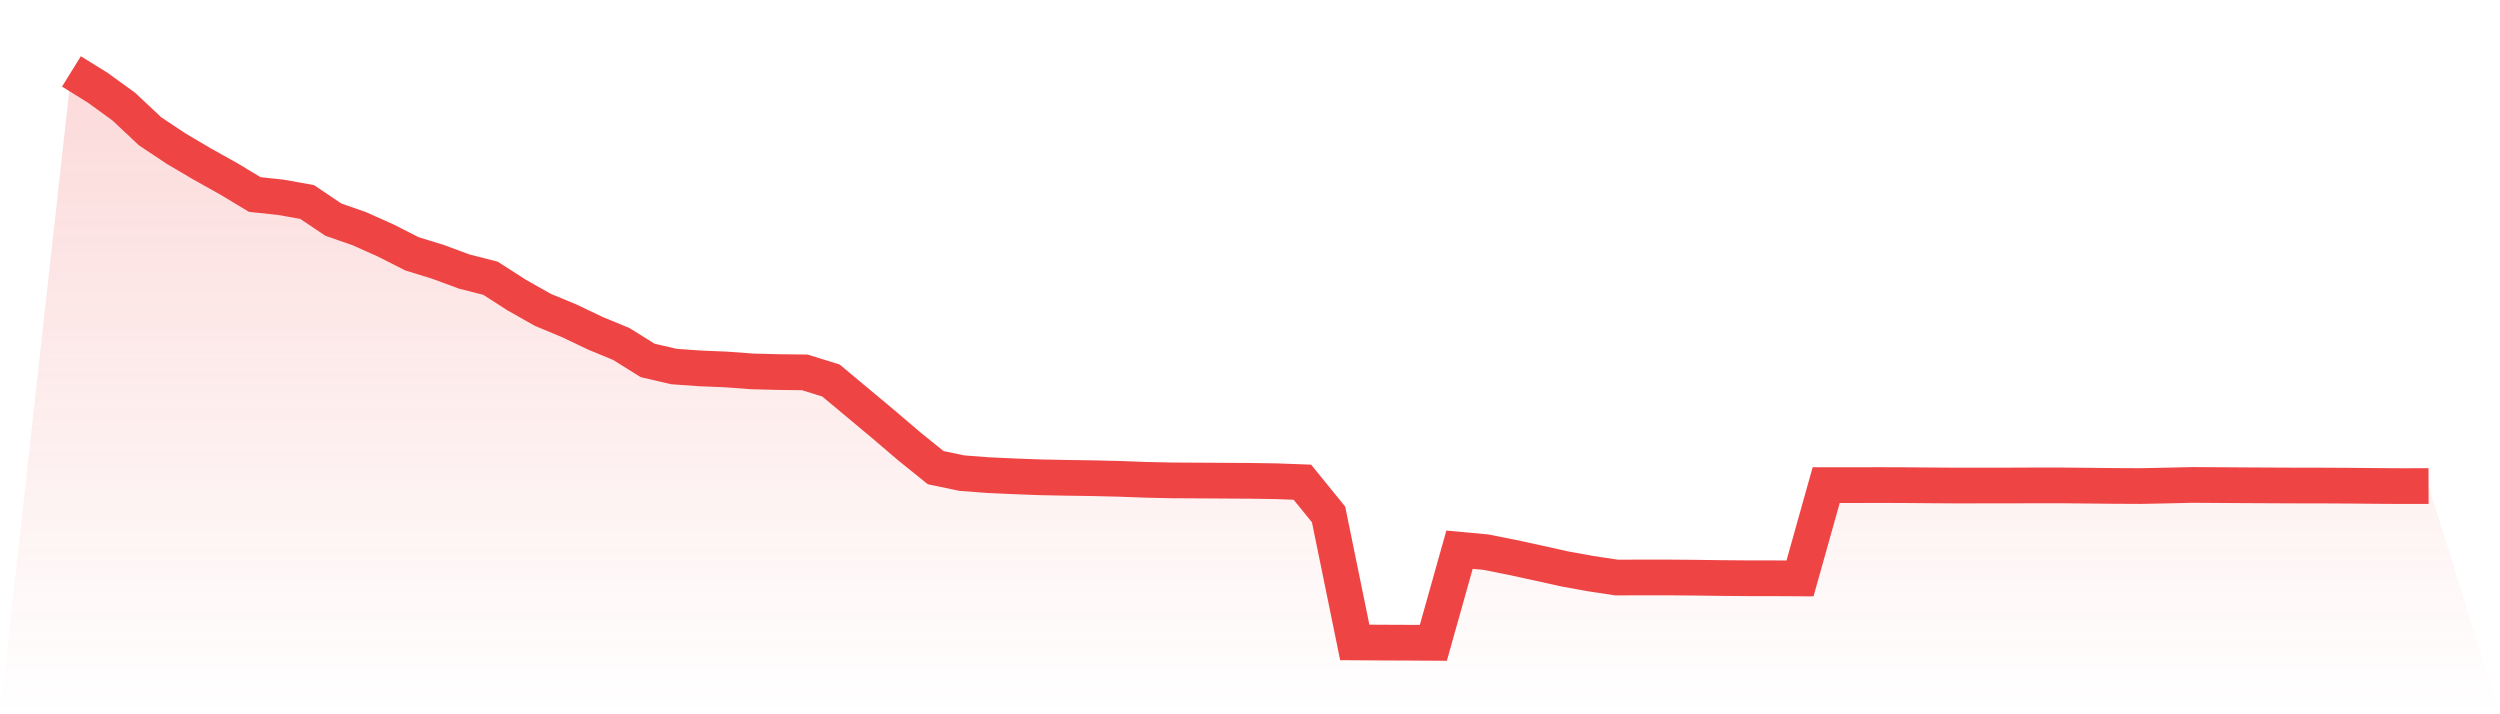
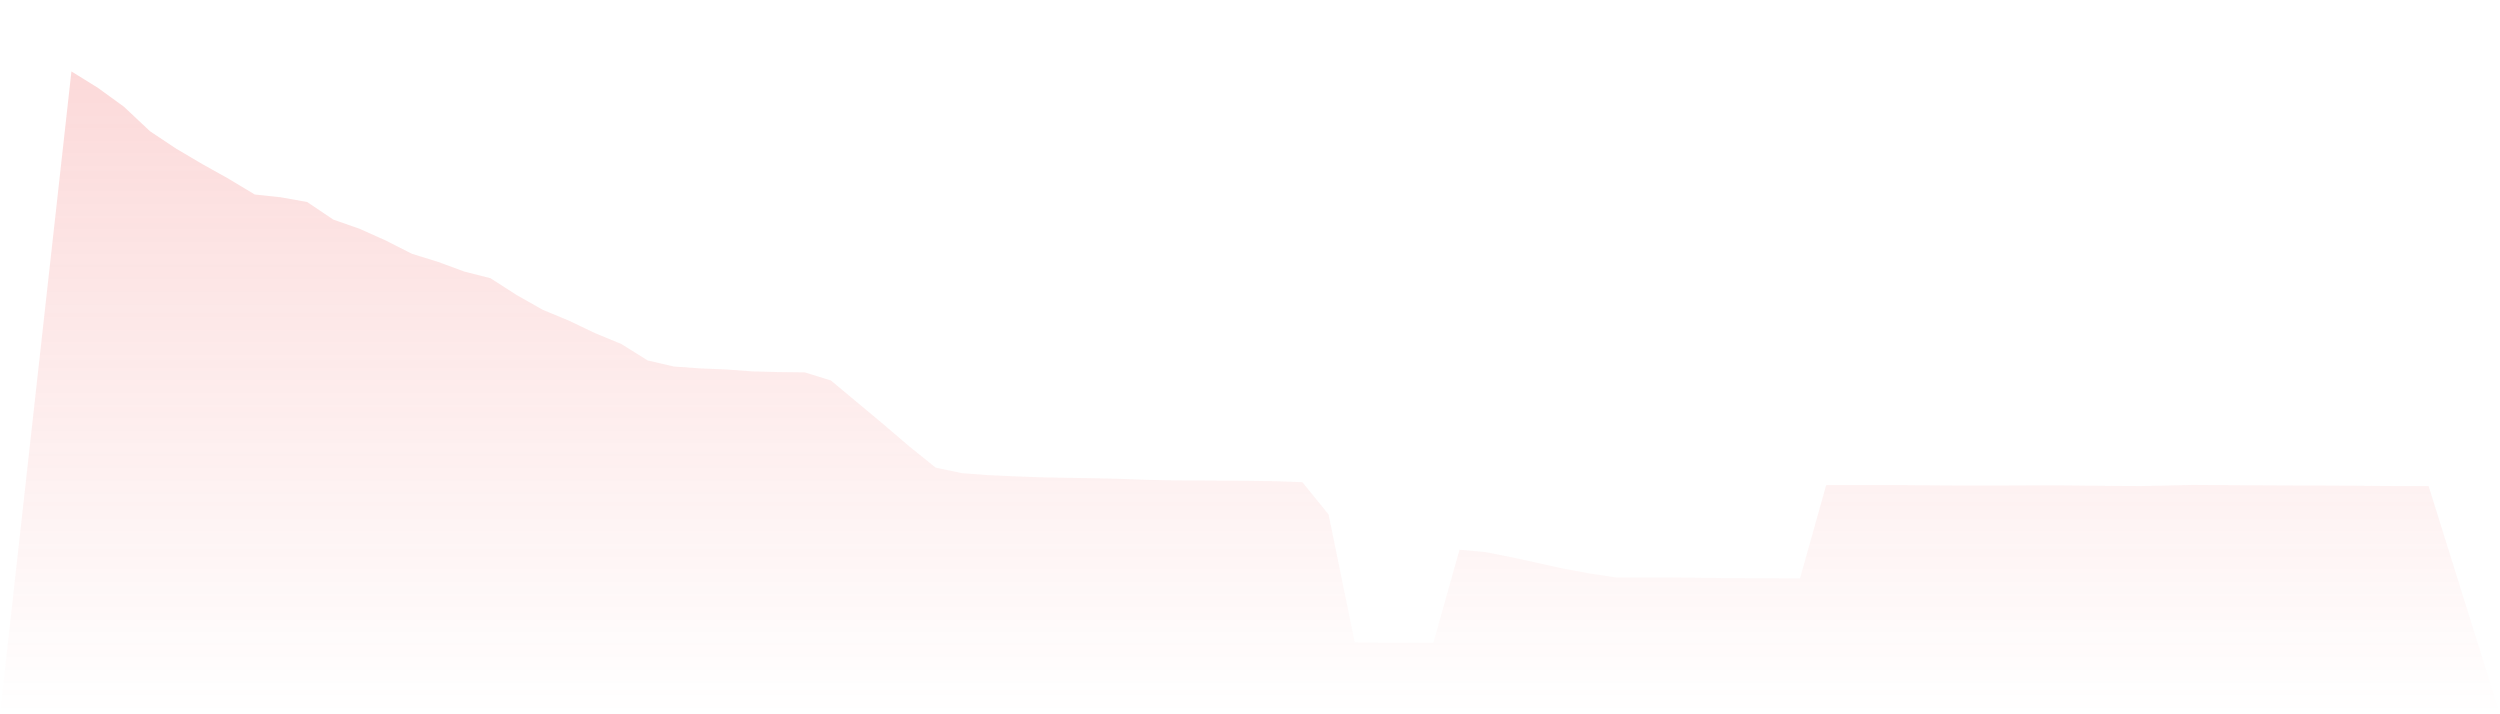
<svg xmlns="http://www.w3.org/2000/svg" viewBox="0 0 140 40">
  <defs>
    <linearGradient id="gradient" x1="0" x2="0" y1="0" y2="1">
      <stop offset="0%" stop-color="#ef4444" stop-opacity="0.2" />
      <stop offset="100%" stop-color="#ef4444" stop-opacity="0" />
    </linearGradient>
  </defs>
  <path d="M4,4 L4,4 L5.467,4.909 L6.933,5.971 L8.4,7.349 L9.867,8.326 L11.333,9.191 L12.8,10.01 L14.267,10.893 L15.733,11.049 L17.2,11.313 L18.667,12.299 L20.133,12.811 L21.6,13.468 L23.067,14.212 L24.533,14.666 L26,15.207 L27.467,15.581 L28.933,16.523 L30.4,17.352 L31.867,17.961 L33.333,18.66 L34.8,19.267 L36.267,20.184 L37.733,20.525 L39.2,20.63 L40.667,20.69 L42.133,20.798 L43.6,20.836 L45.067,20.853 L46.533,21.308 L48,22.532 L49.467,23.757 L50.933,25.008 L52.4,26.189 L53.867,26.496 L55.333,26.607 L56.8,26.674 L58.267,26.729 L59.733,26.758 L61.2,26.779 L62.667,26.814 L64.133,26.869 L65.6,26.901 L67.067,26.909 L68.533,26.918 L70,26.927 L71.467,26.949 L72.933,27.003 L74.4,28.809 L75.867,35.975 L77.333,35.985 L78.8,35.991 L80.267,36 L81.733,30.784 L83.2,30.919 L84.667,31.21 L86.133,31.528 L87.6,31.855 L89.067,32.121 L90.533,32.343 L92,32.337 L93.467,32.338 L94.933,32.351 L96.4,32.37 L97.867,32.382 L99.333,32.383 L100.8,32.392 L102.267,27.166 L103.733,27.168 L105.2,27.164 L106.667,27.168 L108.133,27.181 L109.6,27.19 L111.067,27.188 L112.533,27.188 L114,27.182 L115.467,27.183 L116.933,27.197 L118.4,27.212 L119.867,27.219 L121.333,27.19 L122.8,27.156 L124.267,27.166 L125.733,27.175 L127.2,27.183 L128.667,27.189 L130.133,27.191 L131.6,27.199 L133.067,27.213 L134.533,27.222 L136,27.219 L140,40 L0,40 z" fill="url(#gradient)" />
-   <path d="M4,4 L4,4 L5.467,4.909 L6.933,5.971 L8.4,7.349 L9.867,8.326 L11.333,9.191 L12.8,10.01 L14.267,10.893 L15.733,11.049 L17.2,11.313 L18.667,12.299 L20.133,12.811 L21.6,13.468 L23.067,14.212 L24.533,14.666 L26,15.207 L27.467,15.581 L28.933,16.523 L30.4,17.352 L31.867,17.961 L33.333,18.66 L34.8,19.267 L36.267,20.184 L37.733,20.525 L39.2,20.63 L40.667,20.69 L42.133,20.798 L43.6,20.836 L45.067,20.853 L46.533,21.308 L48,22.532 L49.467,23.757 L50.933,25.008 L52.4,26.189 L53.867,26.496 L55.333,26.607 L56.8,26.674 L58.267,26.729 L59.733,26.758 L61.2,26.779 L62.667,26.814 L64.133,26.869 L65.6,26.901 L67.067,26.909 L68.533,26.918 L70,26.927 L71.467,26.949 L72.933,27.003 L74.4,28.809 L75.867,35.975 L77.333,35.985 L78.8,35.991 L80.267,36 L81.733,30.784 L83.2,30.919 L84.667,31.21 L86.133,31.528 L87.6,31.855 L89.067,32.121 L90.533,32.343 L92,32.337 L93.467,32.338 L94.933,32.351 L96.4,32.37 L97.867,32.382 L99.333,32.383 L100.8,32.392 L102.267,27.166 L103.733,27.168 L105.2,27.164 L106.667,27.168 L108.133,27.181 L109.6,27.19 L111.067,27.188 L112.533,27.188 L114,27.182 L115.467,27.183 L116.933,27.197 L118.4,27.212 L119.867,27.219 L121.333,27.19 L122.8,27.156 L124.267,27.166 L125.733,27.175 L127.2,27.183 L128.667,27.189 L130.133,27.191 L131.6,27.199 L133.067,27.213 L134.533,27.222 L136,27.219" fill="none" stroke="#ef4444" stroke-width="2" />
</svg>